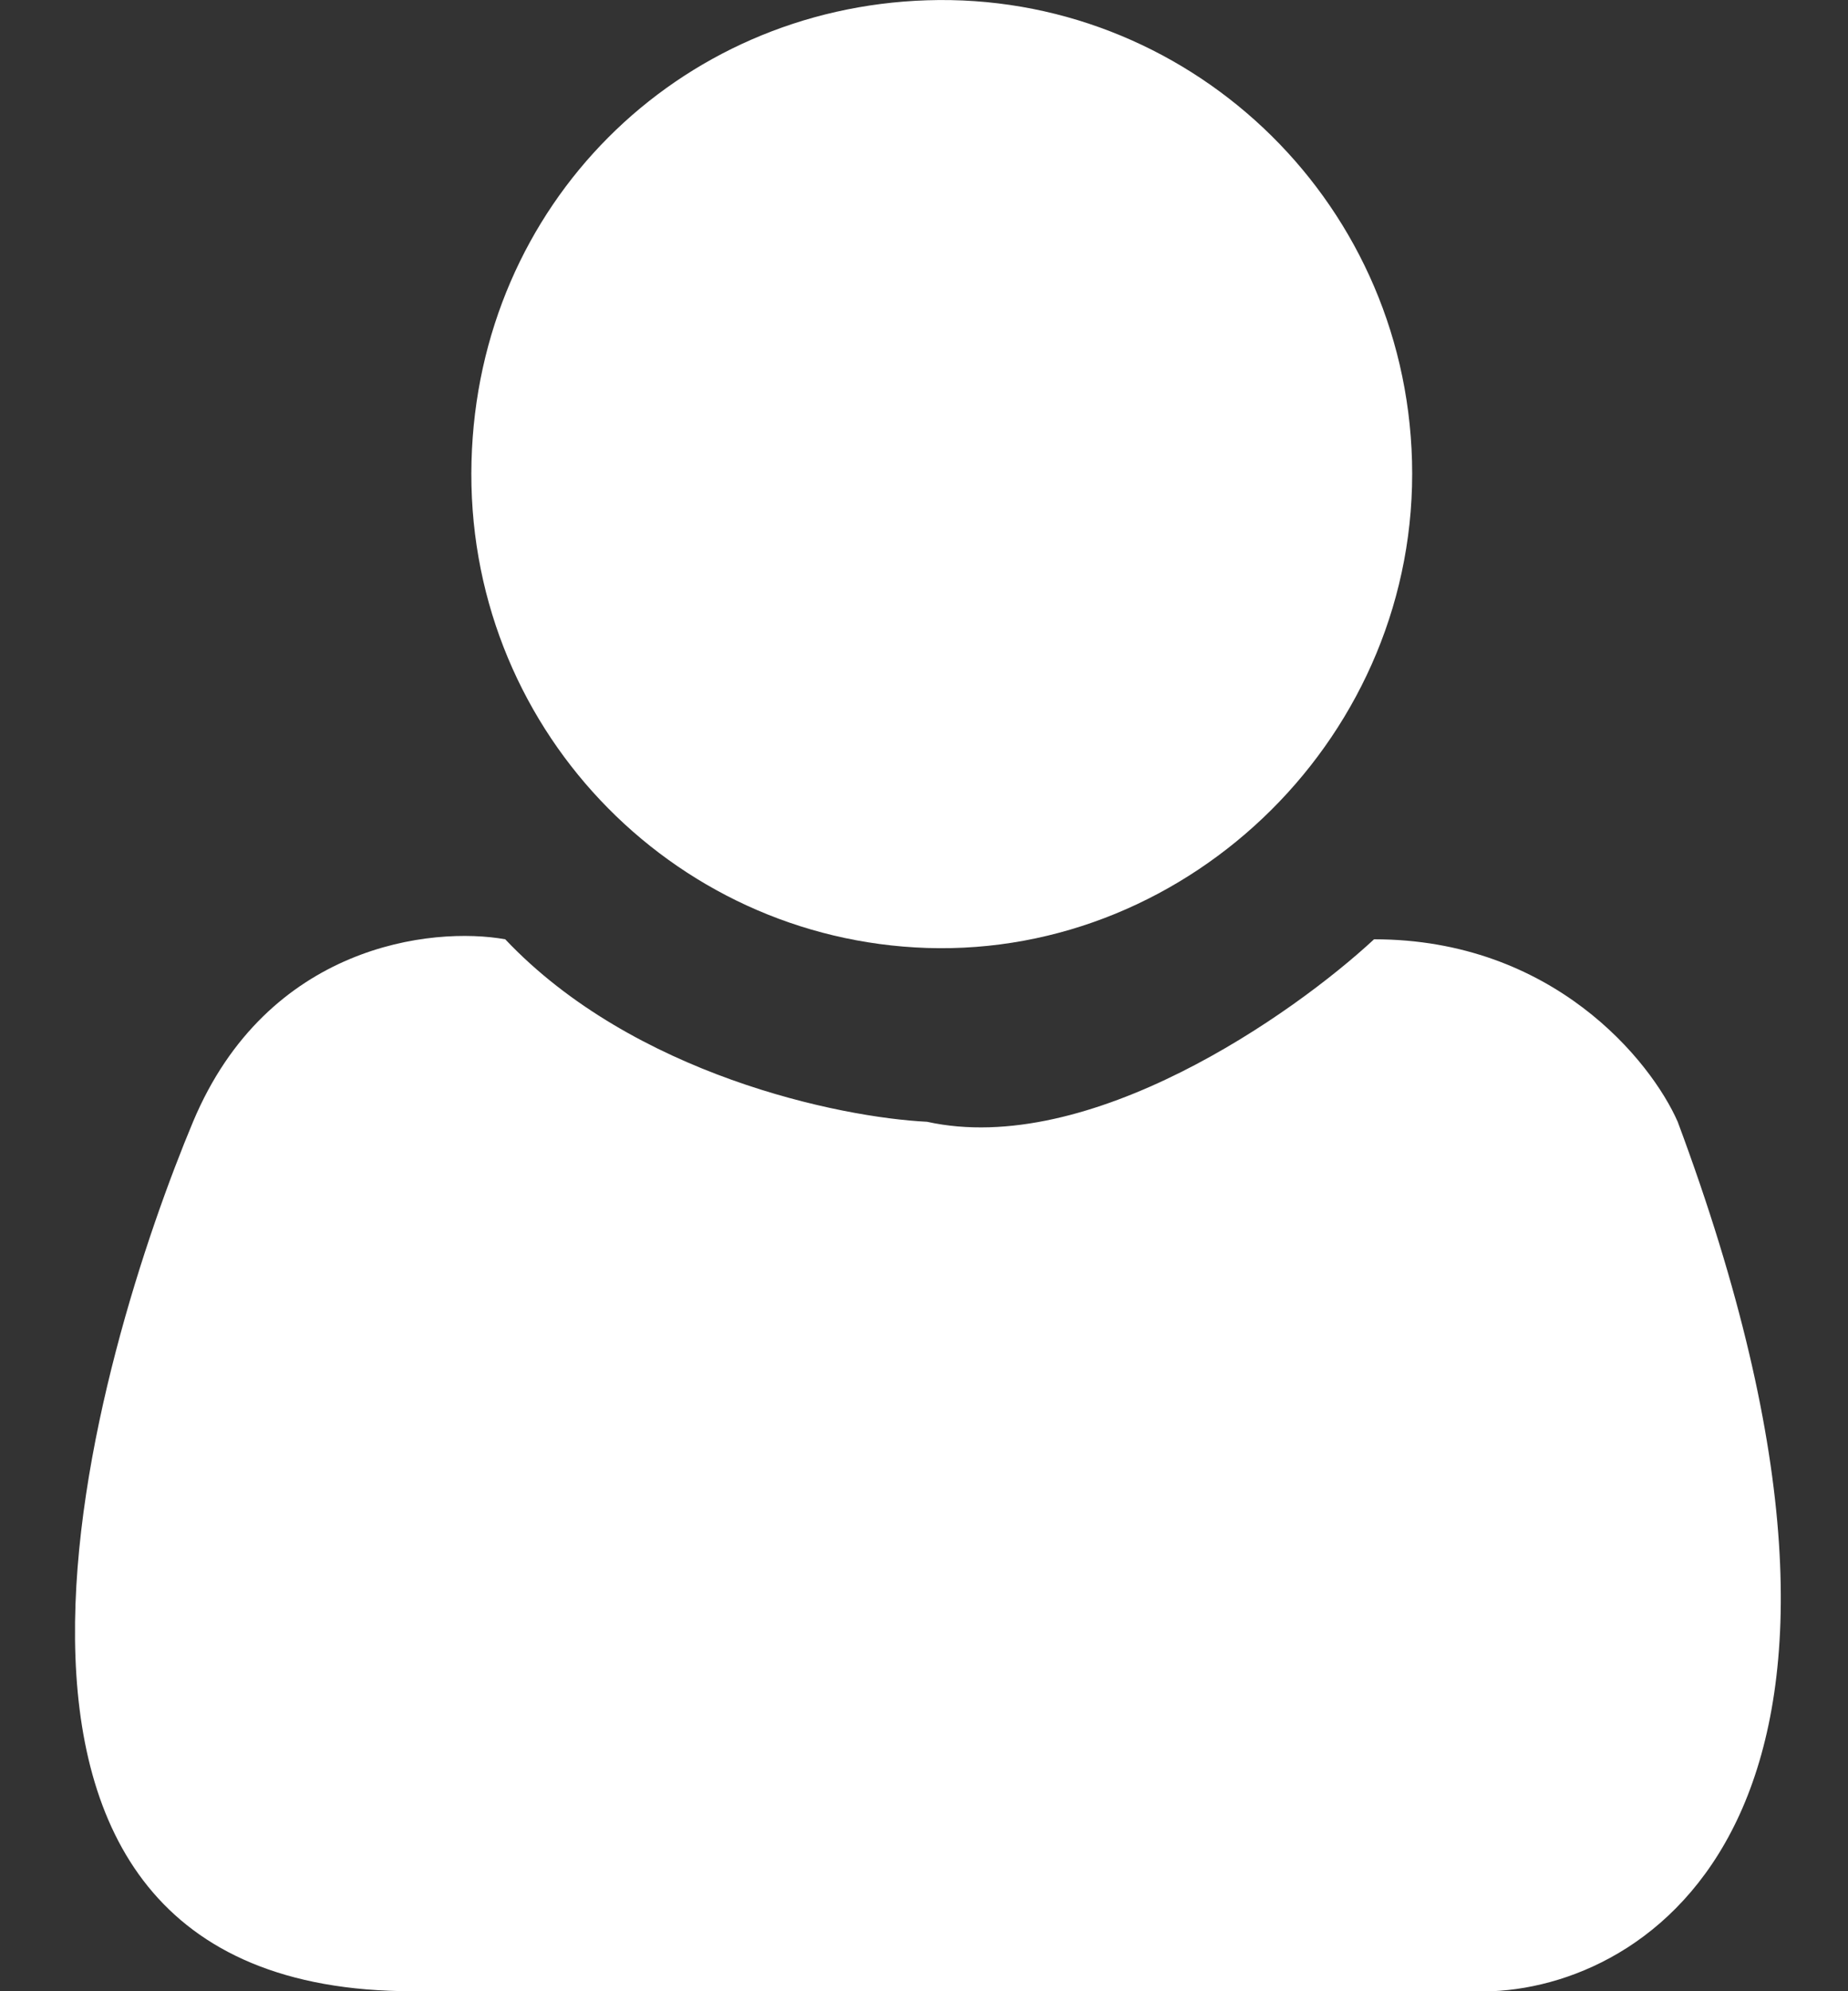
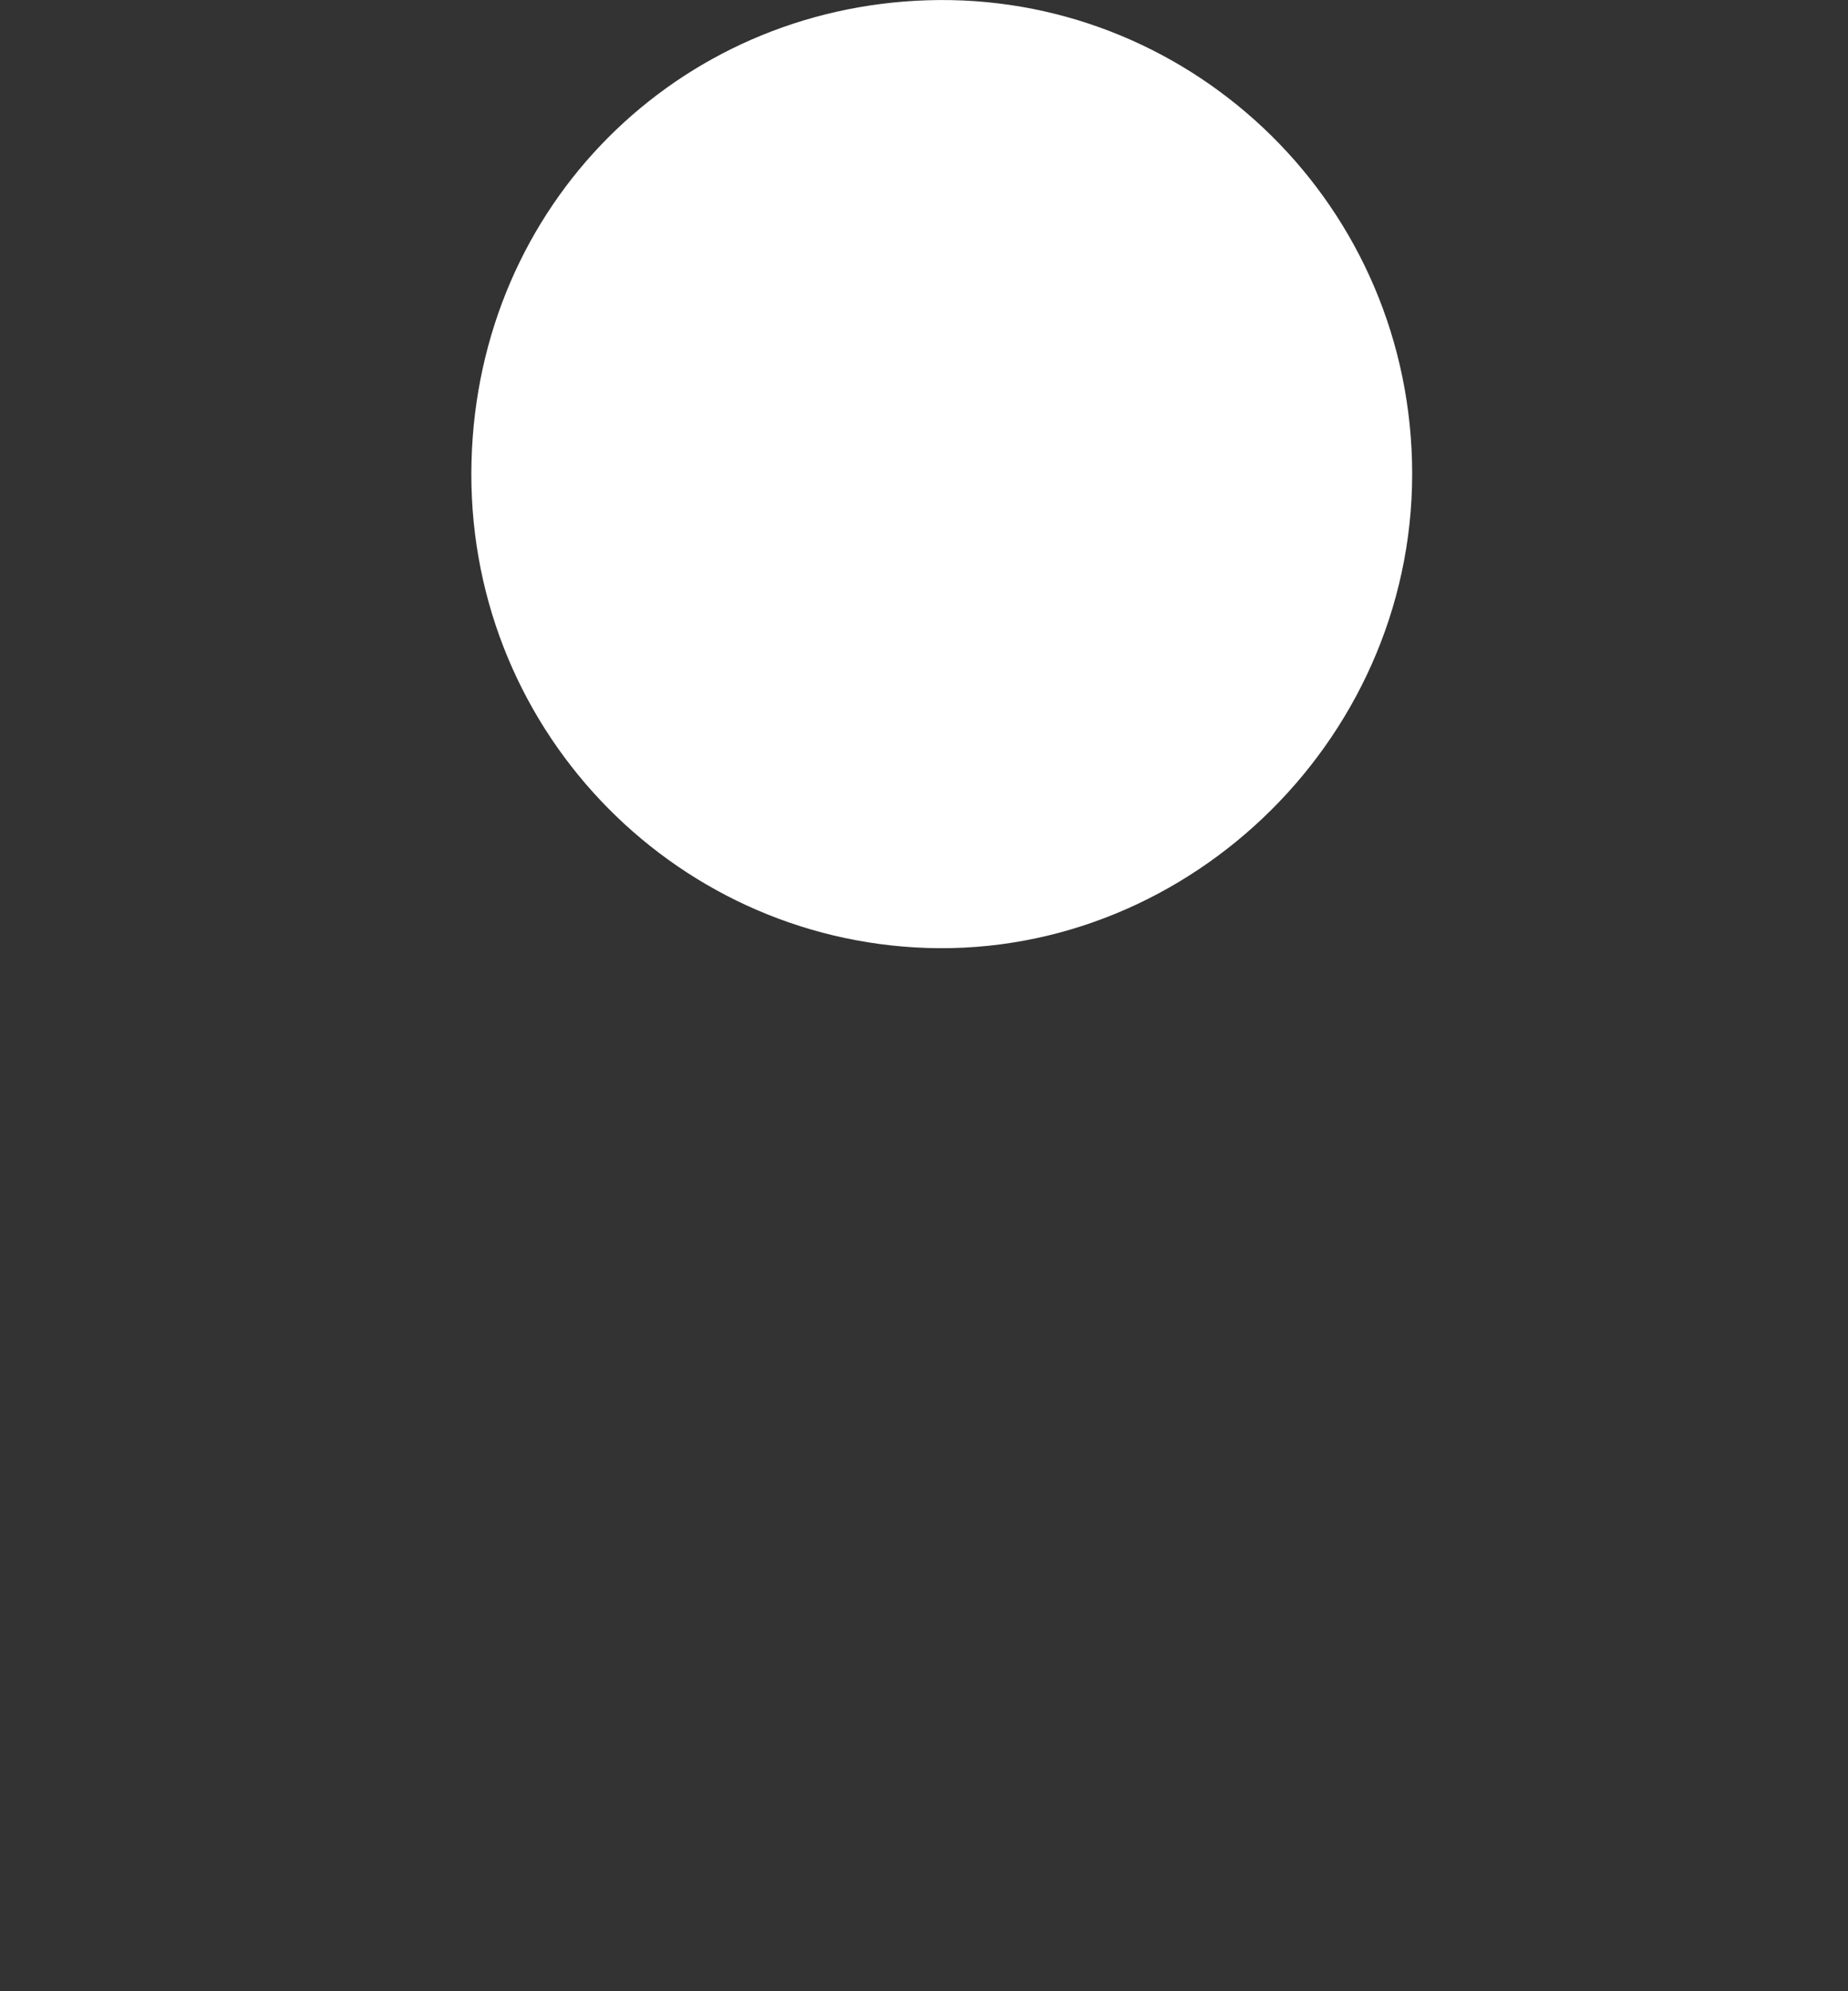
<svg xmlns="http://www.w3.org/2000/svg" width="13" height="14" viewBox="0 0 13 14" fill="none">
  <rect x="0" y="0" width="13" height="14" fill="#333333" stroke="none" />
  <path d="M3.317 3.242C3.365 1.436 4.768 0.058 6.521 0.002C8.332 -0.057 9.883 1.375 9.933 3.242C9.984 5.157 8.38 6.725 6.521 6.665C4.719 6.606 3.267 5.098 3.317 3.242Z" fill="white" />
-   <path d="M3.554 6.604C4.456 7.557 5.908 7.857 6.521 7.887C7.66 8.138 9.092 7.136 9.666 6.604C10.924 6.604 11.614 7.459 11.802 7.887C13.581 12.655 11.673 13.949 10.497 14H2.901C-0.718 14 0.706 9.446 1.358 7.887C1.881 6.64 3.04 6.512 3.554 6.604Z" fill="white" />
</svg>